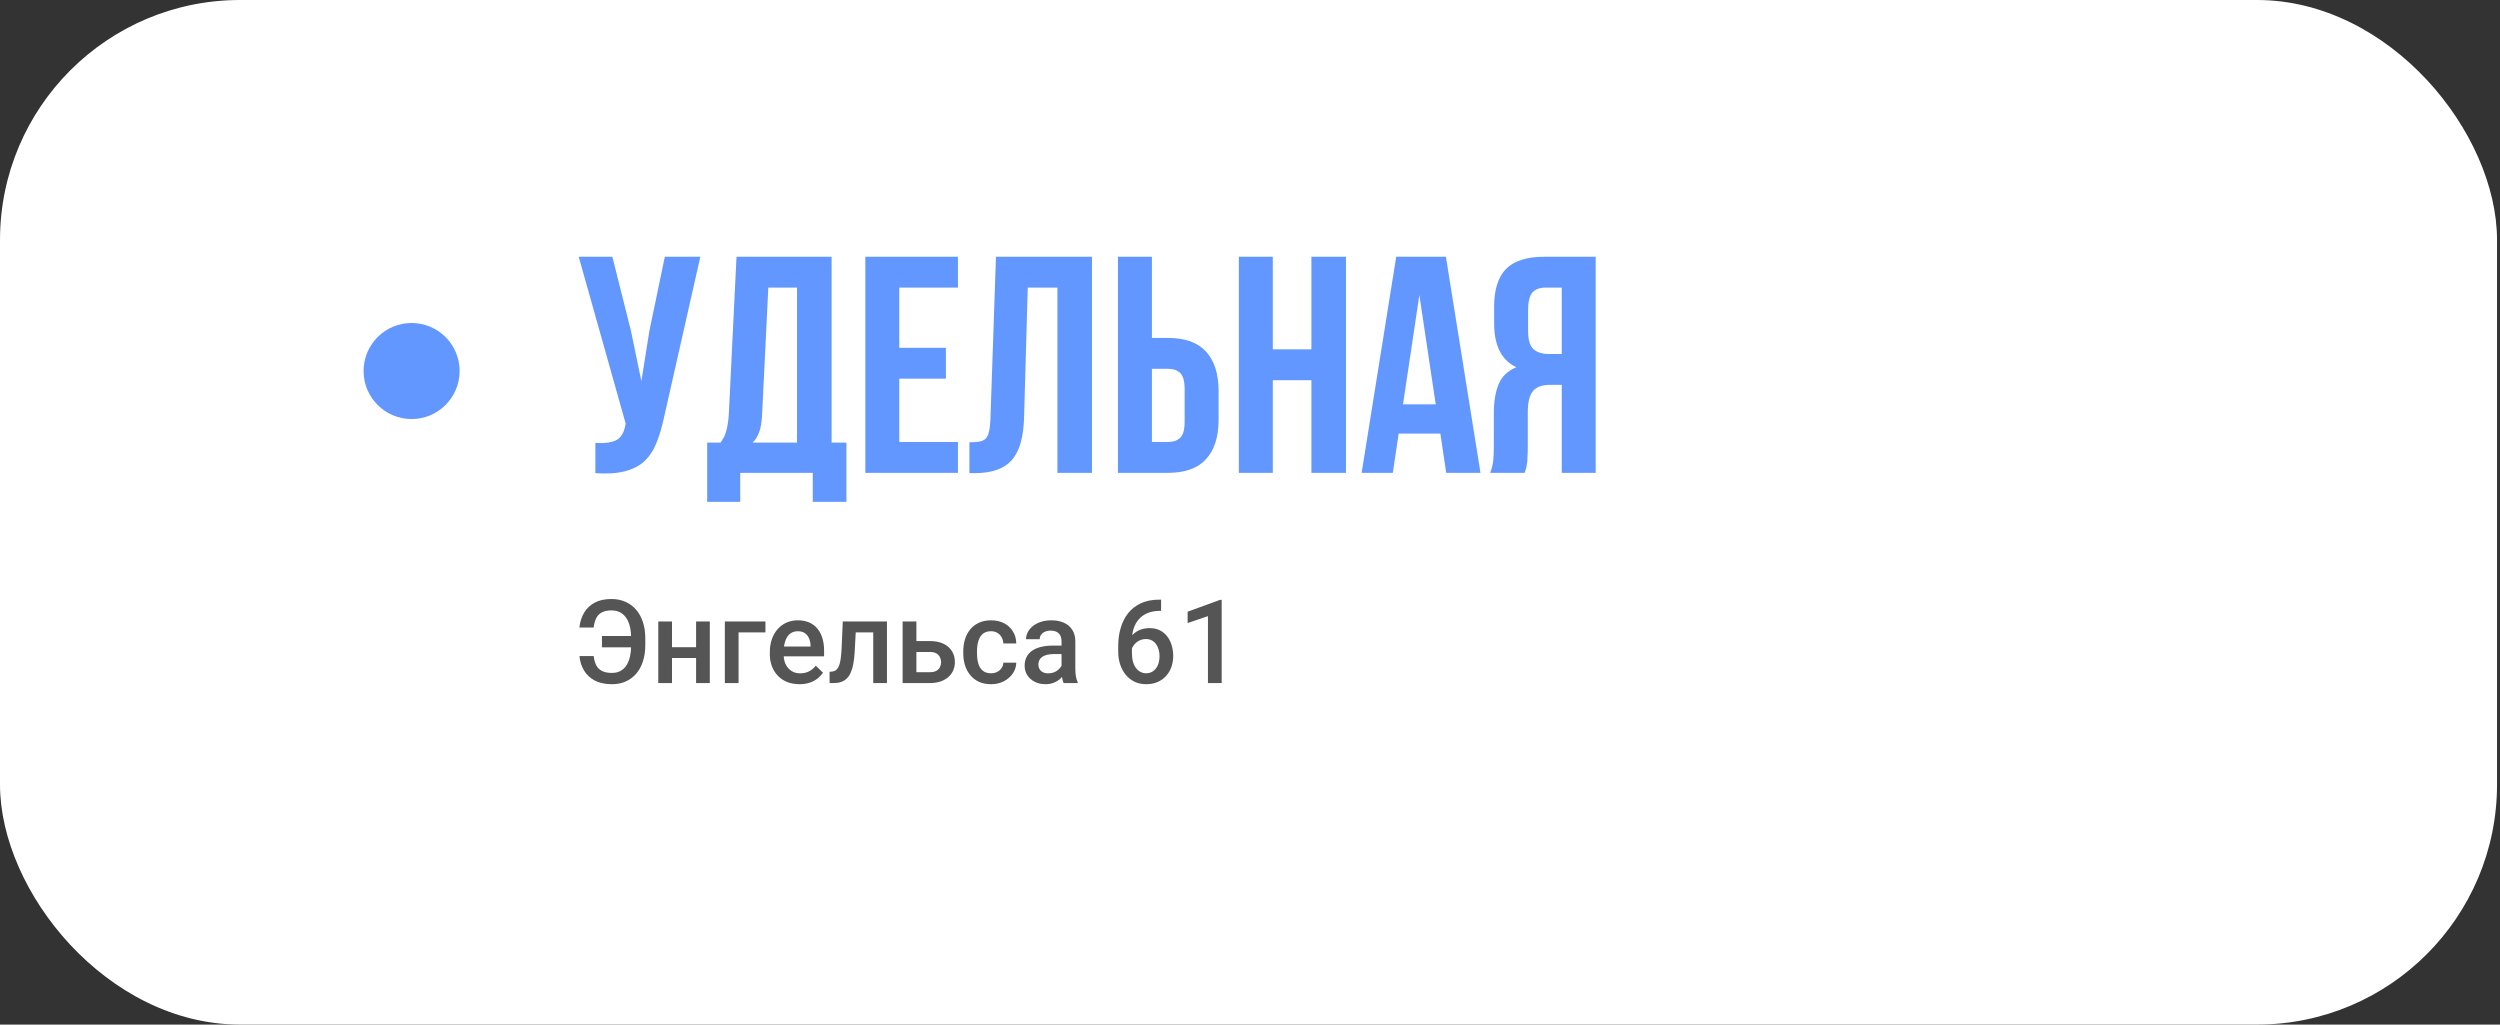
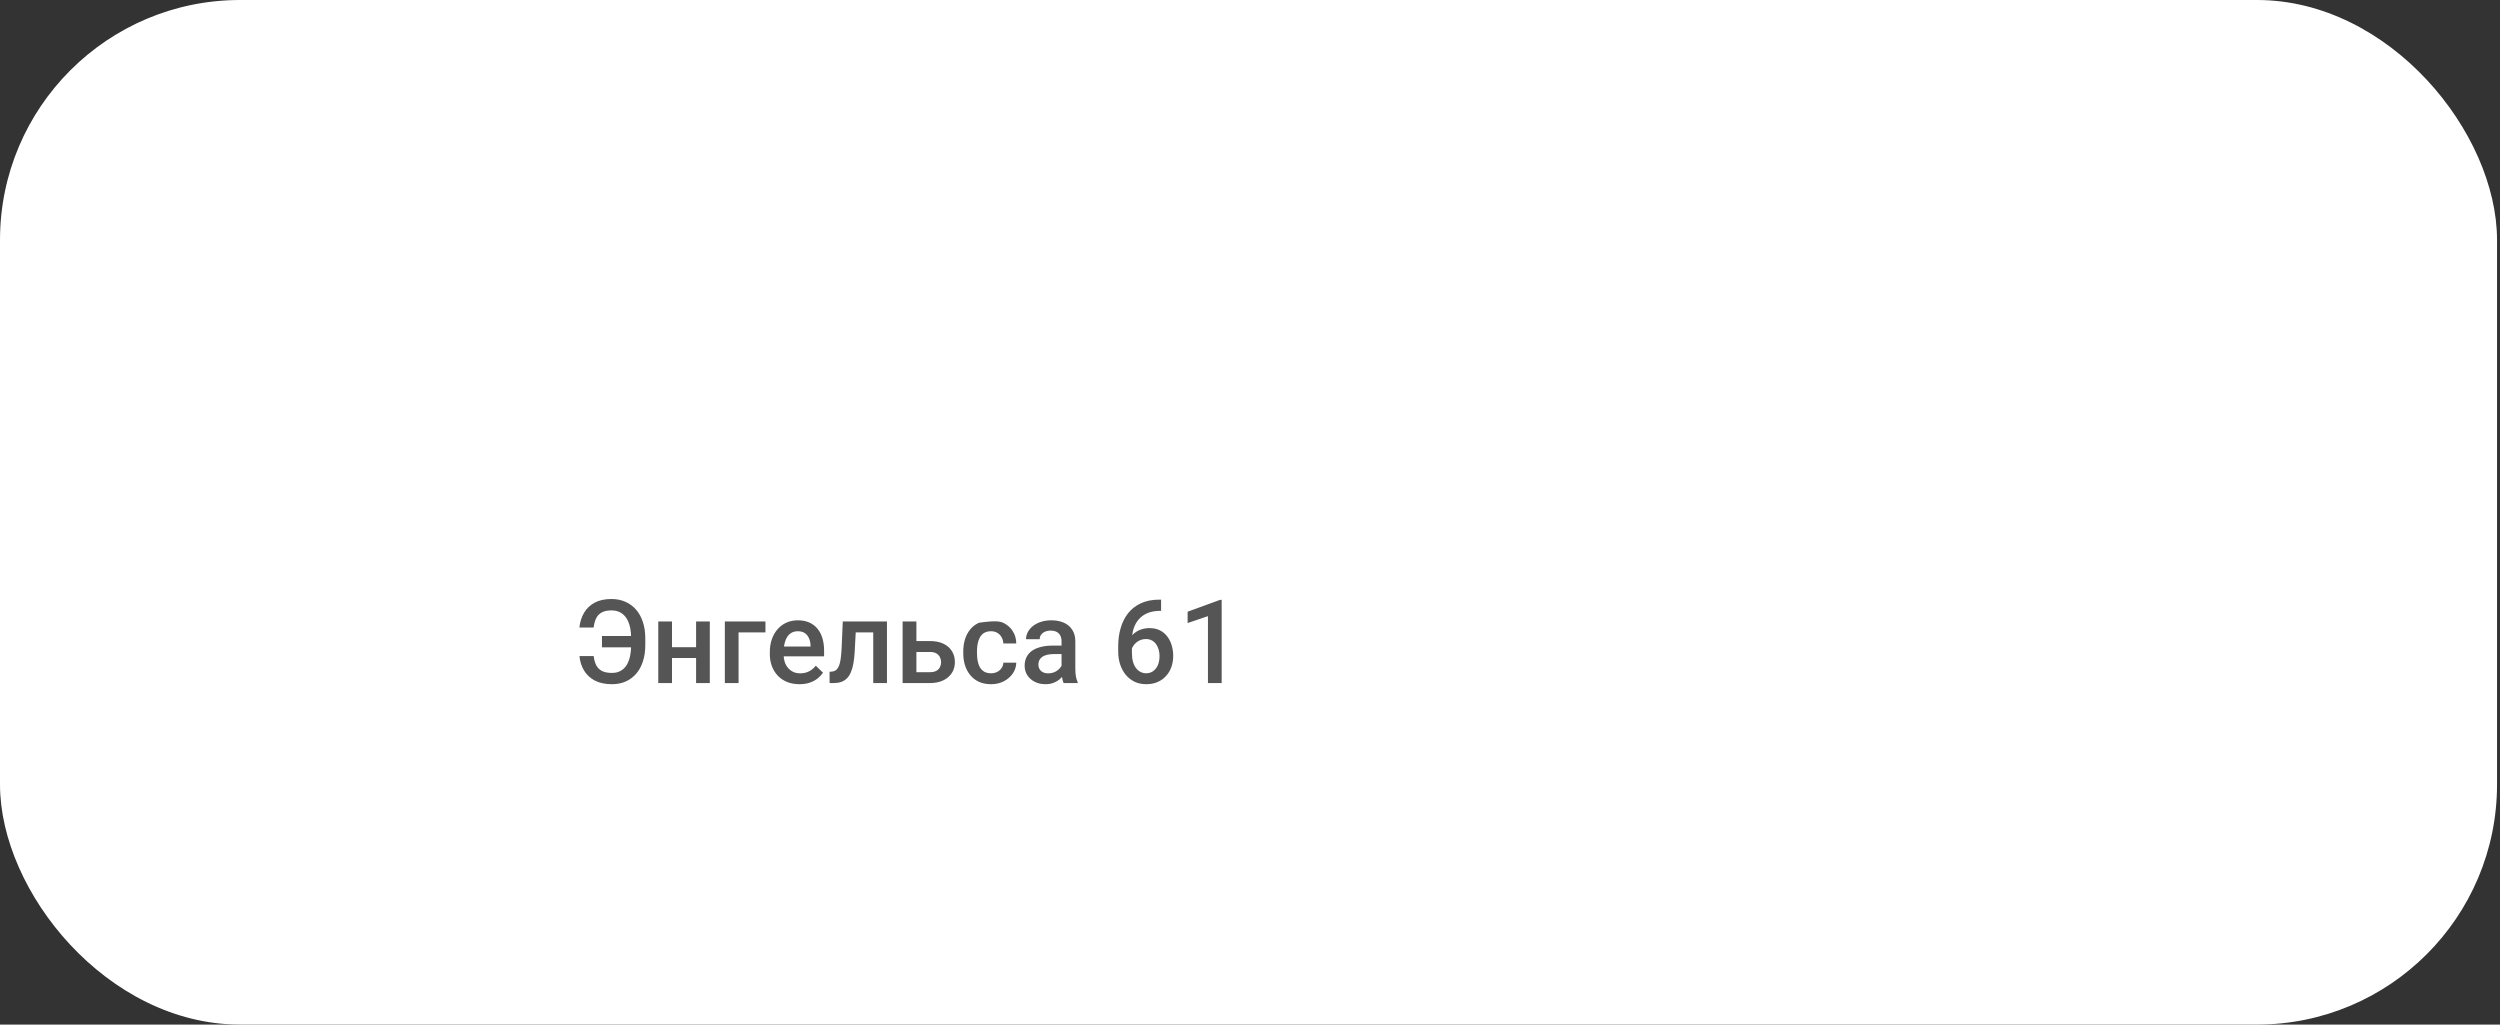
<svg xmlns="http://www.w3.org/2000/svg" width="366" height="150" viewBox="0 0 366 150" fill="none">
  <rect x="0" y="0" width="366" height="150" fill="#333333" stroke="none" />
  <rect width="365.566" height="150" rx="35.151" fill="white" />
-   <path d="M93.204 93.106V94.773H88.127V93.106H93.204ZM84.834 96.049H86.918C86.979 96.582 87.104 97.032 87.293 97.399C87.487 97.766 87.768 98.044 88.135 98.233C88.507 98.422 88.994 98.516 89.594 98.516C90.077 98.516 90.494 98.419 90.844 98.224C91.2 98.03 91.492 97.755 91.72 97.399C91.948 97.038 92.117 96.61 92.228 96.115C92.339 95.615 92.395 95.056 92.395 94.44V93.422C92.395 92.906 92.356 92.436 92.278 92.014C92.2 91.586 92.081 91.208 91.92 90.88C91.764 90.552 91.57 90.277 91.336 90.055C91.108 89.827 90.841 89.654 90.536 89.538C90.23 89.421 89.888 89.363 89.51 89.363C88.927 89.363 88.454 89.463 88.093 89.663C87.732 89.857 87.46 90.144 87.276 90.521C87.093 90.894 86.971 91.344 86.909 91.872H84.825C84.909 91.055 85.136 90.332 85.509 89.704C85.881 89.076 86.398 88.585 87.059 88.229C87.726 87.873 88.543 87.695 89.51 87.695C90.272 87.695 90.955 87.832 91.561 88.104C92.173 88.371 92.695 88.757 93.129 89.263C93.562 89.763 93.893 90.366 94.121 91.072C94.354 91.777 94.471 92.567 94.471 93.439V94.44C94.471 95.312 94.357 96.101 94.129 96.807C93.906 97.513 93.581 98.116 93.153 98.616C92.725 99.116 92.212 99.5 91.611 99.767C91.011 100.033 90.338 100.167 89.594 100.167C88.61 100.167 87.776 99.992 87.093 99.641C86.415 99.286 85.887 98.797 85.509 98.174C85.131 97.552 84.906 96.843 84.834 96.049ZM102.465 94.748V96.332H97.797V94.748H102.465ZM98.38 90.98V100H96.371V90.98H98.38ZM103.916 90.98V100H101.907V90.98H103.916ZM112.061 90.98V92.581H108.126V100H106.117V90.98H112.061ZM117.038 100.167C116.371 100.167 115.768 100.058 115.229 99.842C114.695 99.619 114.239 99.311 113.861 98.916C113.489 98.522 113.203 98.058 113.003 97.524C112.803 96.99 112.703 96.415 112.703 95.798V95.465C112.703 94.759 112.805 94.12 113.011 93.547C113.217 92.975 113.503 92.486 113.87 92.08C114.237 91.669 114.67 91.355 115.17 91.138C115.67 90.921 116.212 90.813 116.796 90.813C117.44 90.813 118.005 90.921 118.488 91.138C118.972 91.355 119.372 91.661 119.689 92.055C120.011 92.444 120.25 92.908 120.406 93.448C120.567 93.987 120.647 94.581 120.647 95.231V96.09H113.678V94.648H118.663V94.49C118.652 94.128 118.58 93.789 118.446 93.472C118.319 93.156 118.121 92.9 117.855 92.706C117.588 92.511 117.232 92.414 116.787 92.414C116.454 92.414 116.157 92.486 115.895 92.63C115.64 92.769 115.426 92.972 115.254 93.239C115.081 93.506 114.948 93.828 114.853 94.206C114.764 94.579 114.72 94.998 114.72 95.465V95.798C114.72 96.193 114.773 96.56 114.878 96.899C114.99 97.232 115.151 97.524 115.362 97.774C115.573 98.024 115.829 98.222 116.129 98.366C116.429 98.505 116.771 98.575 117.154 98.575C117.638 98.575 118.069 98.477 118.446 98.283C118.824 98.088 119.152 97.813 119.43 97.457L120.489 98.483C120.294 98.766 120.041 99.038 119.73 99.3C119.419 99.555 119.038 99.764 118.588 99.925C118.144 100.086 117.627 100.167 117.038 100.167ZM128.275 90.98V92.581H123.873V90.98H128.275ZM129.851 90.98V100H127.842V90.98H129.851ZM123.382 90.98H125.366L125.124 95.44C125.091 96.101 125.024 96.685 124.924 97.191C124.829 97.691 124.702 98.121 124.54 98.483C124.379 98.838 124.182 99.127 123.949 99.35C123.715 99.572 123.443 99.736 123.132 99.842C122.82 99.947 122.47 100 122.081 100H121.456L121.448 98.349L121.764 98.324C121.97 98.308 122.148 98.255 122.298 98.166C122.448 98.072 122.576 97.938 122.681 97.766C122.793 97.594 122.881 97.371 122.948 97.099C123.02 96.827 123.076 96.504 123.115 96.132C123.159 95.76 123.193 95.326 123.215 94.831L123.382 90.98ZM133.477 93.848H136.136C136.915 93.848 137.576 93.978 138.121 94.24C138.665 94.501 139.079 94.865 139.363 95.332C139.652 95.793 139.796 96.321 139.796 96.915C139.796 97.355 139.716 97.763 139.554 98.141C139.393 98.513 139.154 98.838 138.838 99.116C138.526 99.394 138.143 99.611 137.687 99.767C137.237 99.922 136.72 100 136.136 100H132.143V90.98H134.161V98.408H136.136C136.537 98.408 136.856 98.338 137.095 98.199C137.334 98.06 137.506 97.88 137.612 97.657C137.723 97.435 137.779 97.199 137.779 96.949C137.779 96.693 137.723 96.451 137.612 96.224C137.506 95.996 137.334 95.809 137.095 95.665C136.856 95.52 136.537 95.448 136.136 95.448H133.477V93.848ZM145.09 98.566C145.418 98.566 145.712 98.502 145.974 98.374C146.24 98.241 146.454 98.058 146.615 97.824C146.782 97.591 146.874 97.321 146.891 97.016H148.783C148.772 97.599 148.6 98.13 148.266 98.608C147.933 99.086 147.491 99.466 146.941 99.75C146.39 100.028 145.782 100.167 145.115 100.167C144.426 100.167 143.826 100.05 143.314 99.817C142.803 99.578 142.378 99.25 142.039 98.833C141.7 98.416 141.444 97.935 141.272 97.391C141.105 96.846 141.022 96.263 141.022 95.64V95.348C141.022 94.726 141.105 94.142 141.272 93.598C141.444 93.047 141.7 92.564 142.039 92.147C142.378 91.73 142.803 91.405 143.314 91.172C143.826 90.933 144.423 90.813 145.107 90.813C145.829 90.813 146.463 90.958 147.007 91.247C147.552 91.53 147.98 91.927 148.291 92.439C148.608 92.945 148.772 93.534 148.783 94.206H146.891C146.874 93.873 146.791 93.573 146.64 93.306C146.496 93.034 146.29 92.817 146.024 92.656C145.762 92.494 145.448 92.414 145.082 92.414C144.676 92.414 144.34 92.497 144.073 92.664C143.806 92.825 143.598 93.047 143.448 93.331C143.298 93.609 143.189 93.923 143.122 94.273C143.061 94.617 143.031 94.976 143.031 95.348V95.64C143.031 96.012 143.061 96.374 143.122 96.724C143.184 97.074 143.289 97.388 143.439 97.666C143.595 97.938 143.806 98.158 144.073 98.324C144.34 98.486 144.679 98.566 145.09 98.566ZM155.41 98.191V93.889C155.41 93.567 155.352 93.289 155.235 93.056C155.119 92.822 154.941 92.642 154.702 92.514C154.468 92.386 154.174 92.322 153.818 92.322C153.49 92.322 153.207 92.378 152.968 92.489C152.729 92.6 152.543 92.75 152.409 92.939C152.276 93.128 152.209 93.342 152.209 93.581H150.209C150.209 93.225 150.295 92.881 150.467 92.547C150.639 92.214 150.889 91.916 151.217 91.655C151.545 91.394 151.937 91.188 152.393 91.038C152.848 90.888 153.36 90.813 153.927 90.813C154.605 90.813 155.205 90.927 155.727 91.155C156.255 91.383 156.669 91.727 156.969 92.189C157.275 92.644 157.428 93.217 157.428 93.906V97.916C157.428 98.327 157.456 98.697 157.511 99.025C157.572 99.347 157.659 99.628 157.77 99.867V100H155.711C155.616 99.783 155.541 99.508 155.486 99.175C155.435 98.836 155.41 98.508 155.41 98.191ZM155.702 94.515L155.719 95.757H154.277C153.904 95.757 153.576 95.793 153.293 95.865C153.01 95.932 152.773 96.032 152.584 96.165C152.395 96.299 152.254 96.46 152.159 96.649C152.065 96.838 152.018 97.052 152.018 97.291C152.018 97.53 152.073 97.749 152.184 97.949C152.295 98.144 152.457 98.297 152.668 98.408C152.885 98.519 153.146 98.575 153.451 98.575C153.863 98.575 154.221 98.491 154.527 98.324C154.838 98.152 155.083 97.944 155.26 97.699C155.438 97.449 155.533 97.213 155.544 96.99L156.194 97.882C156.127 98.11 156.013 98.355 155.852 98.616C155.691 98.877 155.48 99.127 155.219 99.366C154.963 99.6 154.655 99.792 154.293 99.942C153.938 100.092 153.526 100.167 153.06 100.167C152.47 100.167 151.945 100.05 151.484 99.817C151.023 99.578 150.661 99.258 150.4 98.858C150.139 98.452 150.008 97.994 150.008 97.482C150.008 97.004 150.097 96.582 150.275 96.215C150.459 95.843 150.725 95.532 151.076 95.281C151.431 95.031 151.865 94.843 152.376 94.715C152.887 94.581 153.471 94.515 154.127 94.515H155.702ZM169.733 87.787H169.983V89.429H169.841C169.124 89.429 168.504 89.54 167.982 89.763C167.465 89.985 167.04 90.291 166.706 90.68C166.373 91.069 166.123 91.525 165.956 92.047C165.795 92.564 165.714 93.114 165.714 93.698V95.607C165.714 96.09 165.767 96.518 165.873 96.891C165.978 97.257 166.126 97.566 166.315 97.816C166.509 98.06 166.731 98.247 166.982 98.374C167.232 98.502 167.501 98.566 167.79 98.566C168.09 98.566 168.363 98.505 168.607 98.383C168.852 98.255 169.06 98.08 169.232 97.858C169.405 97.635 169.535 97.371 169.624 97.066C169.713 96.76 169.758 96.426 169.758 96.065C169.758 95.721 169.713 95.398 169.624 95.098C169.541 94.793 169.416 94.526 169.249 94.298C169.082 94.064 168.874 93.884 168.624 93.756C168.379 93.623 168.096 93.556 167.774 93.556C167.373 93.556 167.009 93.65 166.681 93.839C166.359 94.028 166.098 94.276 165.898 94.581C165.703 94.881 165.598 95.201 165.581 95.54L164.814 95.29C164.859 94.773 164.972 94.309 165.156 93.898C165.345 93.486 165.592 93.136 165.898 92.847C166.203 92.558 166.556 92.339 166.957 92.189C167.362 92.033 167.807 91.955 168.29 91.955C168.88 91.955 169.391 92.066 169.824 92.289C170.258 92.511 170.616 92.814 170.9 93.197C171.189 93.575 171.403 94.009 171.542 94.498C171.686 94.981 171.758 95.487 171.758 96.015C171.758 96.599 171.669 97.143 171.492 97.649C171.314 98.149 171.053 98.588 170.708 98.966C170.369 99.344 169.955 99.639 169.466 99.85C168.982 100.061 168.432 100.167 167.815 100.167C167.165 100.167 166.584 100.042 166.073 99.792C165.567 99.541 165.136 99.197 164.781 98.758C164.431 98.319 164.164 97.813 163.98 97.241C163.797 96.668 163.705 96.062 163.705 95.423V94.59C163.705 93.667 163.822 92.797 164.055 91.98C164.289 91.158 164.647 90.433 165.131 89.805C165.62 89.176 166.245 88.685 167.007 88.329C167.768 87.968 168.677 87.787 169.733 87.787ZM178.853 87.82V100H176.844V90.205L173.868 91.213V89.554L178.611 87.82H178.853Z" fill="#545554" />
-   <path d="M97.196 61.179C96.895 62.595 96.518 63.846 96.067 64.93C95.645 65.985 95.057 66.859 94.304 67.552C93.581 68.214 92.632 68.696 91.457 68.998C90.312 69.299 88.881 69.389 87.163 69.269V64.84C88.429 64.93 89.423 64.81 90.146 64.478C90.869 64.147 91.336 63.409 91.547 62.264L91.592 61.993L84.723 37.588H89.649L92.361 48.389L93.897 55.801L95.072 48.434L97.332 37.588H102.529L97.196 61.179ZM118.989 73.472V69.224H108.368V73.472H103.533V64.795H105.476C105.898 64.252 106.184 63.665 106.335 63.032C106.515 62.399 106.636 61.616 106.696 60.682L107.826 37.588H121.746V64.795H123.915V73.472H118.989ZM111.577 60.592C111.517 61.797 111.366 62.701 111.125 63.303C110.914 63.906 110.598 64.403 110.176 64.795H116.684V42.107H112.481L111.577 60.592ZM131.656 50.92H138.48V55.44H131.656V64.704H140.243V69.224H126.684V37.588H140.243V42.107H131.656V50.92ZM141.922 64.749C142.495 64.749 142.962 64.719 143.323 64.659C143.715 64.599 144.031 64.463 144.272 64.252C144.513 64.011 144.679 63.68 144.769 63.258C144.89 62.806 144.965 62.219 144.995 61.495L145.809 37.588H159.864V69.224H154.802V42.107H150.464L149.921 61.224C149.831 64.117 149.213 66.181 148.069 67.416C146.954 68.651 145.161 69.269 142.69 69.269H141.922V64.749ZM163.669 69.224V37.588H168.64V49.474H170.991C173.491 49.474 175.344 50.137 176.549 51.462C177.785 52.788 178.402 54.731 178.402 57.292V61.405C178.402 63.966 177.785 65.909 176.549 67.235C175.344 68.561 173.491 69.224 170.991 69.224H163.669ZM170.991 64.704C171.774 64.704 172.376 64.493 172.798 64.072C173.22 63.65 173.431 62.866 173.431 61.721V56.976C173.431 55.831 173.22 55.048 172.798 54.626C172.376 54.204 171.774 53.993 170.991 53.993H168.64V64.704H170.991ZM186.338 69.224H181.367V37.588H186.338V51.146H191.988V37.588H197.049V69.224H191.988V55.666H186.338V69.224ZM216.743 69.224H211.726L210.868 63.484H204.766L203.908 69.224H199.343L204.405 37.588H211.681L216.743 69.224ZM205.399 59.191H210.19L207.794 43.192L205.399 59.191ZM218.154 69.224C218.395 68.621 218.546 68.034 218.606 67.461C218.666 66.859 218.696 66.165 218.696 65.382V60.501C218.696 58.844 218.922 57.443 219.374 56.298C219.856 55.123 220.73 54.28 221.995 53.767C219.826 52.743 218.741 50.604 218.741 47.35V44.864C218.741 42.424 219.314 40.601 220.459 39.396C221.634 38.191 223.517 37.588 226.108 37.588H233.61V69.224H228.639V56.343H226.922C225.777 56.343 224.948 56.645 224.436 57.247C223.924 57.85 223.668 58.889 223.668 60.366V65.337C223.668 65.97 223.653 66.497 223.622 66.919C223.622 67.341 223.592 67.687 223.532 67.958C223.502 68.229 223.457 68.455 223.396 68.636C223.336 68.817 223.276 69.013 223.216 69.224H218.154ZM226.244 42.107C225.37 42.107 224.722 42.364 224.3 42.876C223.909 43.388 223.713 44.217 223.713 45.361V48.48C223.713 49.745 223.969 50.619 224.481 51.101C225.023 51.583 225.762 51.824 226.696 51.824H228.639V42.107H226.244Z" fill="#6297FF" />
-   <circle cx="60.258" cy="54.318" r="7.03" fill="#6297FF" />
+   <path d="M93.204 93.106V94.773H88.127V93.106H93.204ZM84.834 96.049H86.918C86.979 96.582 87.104 97.032 87.293 97.399C87.487 97.766 87.768 98.044 88.135 98.233C88.507 98.422 88.994 98.516 89.594 98.516C90.077 98.516 90.494 98.419 90.844 98.224C91.2 98.03 91.492 97.755 91.72 97.399C91.948 97.038 92.117 96.61 92.228 96.115C92.339 95.615 92.395 95.056 92.395 94.44V93.422C92.395 92.906 92.356 92.436 92.278 92.014C92.2 91.586 92.081 91.208 91.92 90.88C91.764 90.552 91.57 90.277 91.336 90.055C91.108 89.827 90.841 89.654 90.536 89.538C90.23 89.421 89.888 89.363 89.51 89.363C88.927 89.363 88.454 89.463 88.093 89.663C87.732 89.857 87.46 90.144 87.276 90.521C87.093 90.894 86.971 91.344 86.909 91.872H84.825C84.909 91.055 85.136 90.332 85.509 89.704C85.881 89.076 86.398 88.585 87.059 88.229C87.726 87.873 88.543 87.695 89.51 87.695C90.272 87.695 90.955 87.832 91.561 88.104C92.173 88.371 92.695 88.757 93.129 89.263C93.562 89.763 93.893 90.366 94.121 91.072C94.354 91.777 94.471 92.567 94.471 93.439V94.44C94.471 95.312 94.357 96.101 94.129 96.807C93.906 97.513 93.581 98.116 93.153 98.616C92.725 99.116 92.212 99.5 91.611 99.767C91.011 100.033 90.338 100.167 89.594 100.167C88.61 100.167 87.776 99.992 87.093 99.641C86.415 99.286 85.887 98.797 85.509 98.174C85.131 97.552 84.906 96.843 84.834 96.049ZM102.465 94.748V96.332H97.797V94.748H102.465ZM98.38 90.98V100H96.371V90.98H98.38ZM103.916 90.98V100H101.907V90.98H103.916ZM112.061 90.98V92.581H108.126V100H106.117V90.98H112.061ZM117.038 100.167C116.371 100.167 115.768 100.058 115.229 99.842C114.695 99.619 114.239 99.311 113.861 98.916C113.489 98.522 113.203 98.058 113.003 97.524C112.803 96.99 112.703 96.415 112.703 95.798V95.465C112.703 94.759 112.805 94.12 113.011 93.547C113.217 92.975 113.503 92.486 113.87 92.08C114.237 91.669 114.67 91.355 115.17 91.138C115.67 90.921 116.212 90.813 116.796 90.813C117.44 90.813 118.005 90.921 118.488 91.138C118.972 91.355 119.372 91.661 119.689 92.055C120.011 92.444 120.25 92.908 120.406 93.448C120.567 93.987 120.647 94.581 120.647 95.231V96.09H113.678V94.648H118.663V94.49C118.652 94.128 118.58 93.789 118.446 93.472C118.319 93.156 118.121 92.9 117.855 92.706C117.588 92.511 117.232 92.414 116.787 92.414C116.454 92.414 116.157 92.486 115.895 92.63C115.64 92.769 115.426 92.972 115.254 93.239C115.081 93.506 114.948 93.828 114.853 94.206C114.764 94.579 114.72 94.998 114.72 95.465V95.798C114.72 96.193 114.773 96.56 114.878 96.899C114.99 97.232 115.151 97.524 115.362 97.774C115.573 98.024 115.829 98.222 116.129 98.366C116.429 98.505 116.771 98.575 117.154 98.575C117.638 98.575 118.069 98.477 118.446 98.283C118.824 98.088 119.152 97.813 119.43 97.457L120.489 98.483C120.294 98.766 120.041 99.038 119.73 99.3C119.419 99.555 119.038 99.764 118.588 99.925C118.144 100.086 117.627 100.167 117.038 100.167ZM128.275 90.98V92.581H123.873V90.98H128.275ZM129.851 90.98V100H127.842V90.98H129.851ZM123.382 90.98H125.366L125.124 95.44C125.091 96.101 125.024 96.685 124.924 97.191C124.829 97.691 124.702 98.121 124.54 98.483C124.379 98.838 124.182 99.127 123.949 99.35C123.715 99.572 123.443 99.736 123.132 99.842C122.82 99.947 122.47 100 122.081 100H121.456L121.448 98.349L121.764 98.324C121.97 98.308 122.148 98.255 122.298 98.166C122.448 98.072 122.576 97.938 122.681 97.766C122.793 97.594 122.881 97.371 122.948 97.099C123.02 96.827 123.076 96.504 123.115 96.132C123.159 95.76 123.193 95.326 123.215 94.831L123.382 90.98ZM133.477 93.848H136.136C136.915 93.848 137.576 93.978 138.121 94.24C138.665 94.501 139.079 94.865 139.363 95.332C139.652 95.793 139.796 96.321 139.796 96.915C139.796 97.355 139.716 97.763 139.554 98.141C139.393 98.513 139.154 98.838 138.838 99.116C138.526 99.394 138.143 99.611 137.687 99.767C137.237 99.922 136.72 100 136.136 100H132.143V90.98H134.161V98.408H136.136C136.537 98.408 136.856 98.338 137.095 98.199C137.334 98.06 137.506 97.88 137.612 97.657C137.723 97.435 137.779 97.199 137.779 96.949C137.779 96.693 137.723 96.451 137.612 96.224C137.506 95.996 137.334 95.809 137.095 95.665C136.856 95.52 136.537 95.448 136.136 95.448H133.477V93.848ZM145.09 98.566C145.418 98.566 145.712 98.502 145.974 98.374C146.24 98.241 146.454 98.058 146.615 97.824C146.782 97.591 146.874 97.321 146.891 97.016H148.783C148.772 97.599 148.6 98.13 148.266 98.608C147.933 99.086 147.491 99.466 146.941 99.75C146.39 100.028 145.782 100.167 145.115 100.167C144.426 100.167 143.826 100.05 143.314 99.817C142.803 99.578 142.378 99.25 142.039 98.833C141.7 98.416 141.444 97.935 141.272 97.391C141.105 96.846 141.022 96.263 141.022 95.64V95.348C141.022 94.726 141.105 94.142 141.272 93.598C141.444 93.047 141.7 92.564 142.039 92.147C142.378 91.73 142.803 91.405 143.314 91.172C145.829 90.813 146.463 90.958 147.007 91.247C147.552 91.53 147.98 91.927 148.291 92.439C148.608 92.945 148.772 93.534 148.783 94.206H146.891C146.874 93.873 146.791 93.573 146.64 93.306C146.496 93.034 146.29 92.817 146.024 92.656C145.762 92.494 145.448 92.414 145.082 92.414C144.676 92.414 144.34 92.497 144.073 92.664C143.806 92.825 143.598 93.047 143.448 93.331C143.298 93.609 143.189 93.923 143.122 94.273C143.061 94.617 143.031 94.976 143.031 95.348V95.64C143.031 96.012 143.061 96.374 143.122 96.724C143.184 97.074 143.289 97.388 143.439 97.666C143.595 97.938 143.806 98.158 144.073 98.324C144.34 98.486 144.679 98.566 145.09 98.566ZM155.41 98.191V93.889C155.41 93.567 155.352 93.289 155.235 93.056C155.119 92.822 154.941 92.642 154.702 92.514C154.468 92.386 154.174 92.322 153.818 92.322C153.49 92.322 153.207 92.378 152.968 92.489C152.729 92.6 152.543 92.75 152.409 92.939C152.276 93.128 152.209 93.342 152.209 93.581H150.209C150.209 93.225 150.295 92.881 150.467 92.547C150.639 92.214 150.889 91.916 151.217 91.655C151.545 91.394 151.937 91.188 152.393 91.038C152.848 90.888 153.36 90.813 153.927 90.813C154.605 90.813 155.205 90.927 155.727 91.155C156.255 91.383 156.669 91.727 156.969 92.189C157.275 92.644 157.428 93.217 157.428 93.906V97.916C157.428 98.327 157.456 98.697 157.511 99.025C157.572 99.347 157.659 99.628 157.77 99.867V100H155.711C155.616 99.783 155.541 99.508 155.486 99.175C155.435 98.836 155.41 98.508 155.41 98.191ZM155.702 94.515L155.719 95.757H154.277C153.904 95.757 153.576 95.793 153.293 95.865C153.01 95.932 152.773 96.032 152.584 96.165C152.395 96.299 152.254 96.46 152.159 96.649C152.065 96.838 152.018 97.052 152.018 97.291C152.018 97.53 152.073 97.749 152.184 97.949C152.295 98.144 152.457 98.297 152.668 98.408C152.885 98.519 153.146 98.575 153.451 98.575C153.863 98.575 154.221 98.491 154.527 98.324C154.838 98.152 155.083 97.944 155.26 97.699C155.438 97.449 155.533 97.213 155.544 96.99L156.194 97.882C156.127 98.11 156.013 98.355 155.852 98.616C155.691 98.877 155.48 99.127 155.219 99.366C154.963 99.6 154.655 99.792 154.293 99.942C153.938 100.092 153.526 100.167 153.06 100.167C152.47 100.167 151.945 100.05 151.484 99.817C151.023 99.578 150.661 99.258 150.4 98.858C150.139 98.452 150.008 97.994 150.008 97.482C150.008 97.004 150.097 96.582 150.275 96.215C150.459 95.843 150.725 95.532 151.076 95.281C151.431 95.031 151.865 94.843 152.376 94.715C152.887 94.581 153.471 94.515 154.127 94.515H155.702ZM169.733 87.787H169.983V89.429H169.841C169.124 89.429 168.504 89.54 167.982 89.763C167.465 89.985 167.04 90.291 166.706 90.68C166.373 91.069 166.123 91.525 165.956 92.047C165.795 92.564 165.714 93.114 165.714 93.698V95.607C165.714 96.09 165.767 96.518 165.873 96.891C165.978 97.257 166.126 97.566 166.315 97.816C166.509 98.06 166.731 98.247 166.982 98.374C167.232 98.502 167.501 98.566 167.79 98.566C168.09 98.566 168.363 98.505 168.607 98.383C168.852 98.255 169.06 98.08 169.232 97.858C169.405 97.635 169.535 97.371 169.624 97.066C169.713 96.76 169.758 96.426 169.758 96.065C169.758 95.721 169.713 95.398 169.624 95.098C169.541 94.793 169.416 94.526 169.249 94.298C169.082 94.064 168.874 93.884 168.624 93.756C168.379 93.623 168.096 93.556 167.774 93.556C167.373 93.556 167.009 93.65 166.681 93.839C166.359 94.028 166.098 94.276 165.898 94.581C165.703 94.881 165.598 95.201 165.581 95.54L164.814 95.29C164.859 94.773 164.972 94.309 165.156 93.898C165.345 93.486 165.592 93.136 165.898 92.847C166.203 92.558 166.556 92.339 166.957 92.189C167.362 92.033 167.807 91.955 168.29 91.955C168.88 91.955 169.391 92.066 169.824 92.289C170.258 92.511 170.616 92.814 170.9 93.197C171.189 93.575 171.403 94.009 171.542 94.498C171.686 94.981 171.758 95.487 171.758 96.015C171.758 96.599 171.669 97.143 171.492 97.649C171.314 98.149 171.053 98.588 170.708 98.966C170.369 99.344 169.955 99.639 169.466 99.85C168.982 100.061 168.432 100.167 167.815 100.167C167.165 100.167 166.584 100.042 166.073 99.792C165.567 99.541 165.136 99.197 164.781 98.758C164.431 98.319 164.164 97.813 163.98 97.241C163.797 96.668 163.705 96.062 163.705 95.423V94.59C163.705 93.667 163.822 92.797 164.055 91.98C164.289 91.158 164.647 90.433 165.131 89.805C165.62 89.176 166.245 88.685 167.007 88.329C167.768 87.968 168.677 87.787 169.733 87.787ZM178.853 87.82V100H176.844V90.205L173.868 91.213V89.554L178.611 87.82H178.853Z" fill="#545554" />
</svg>